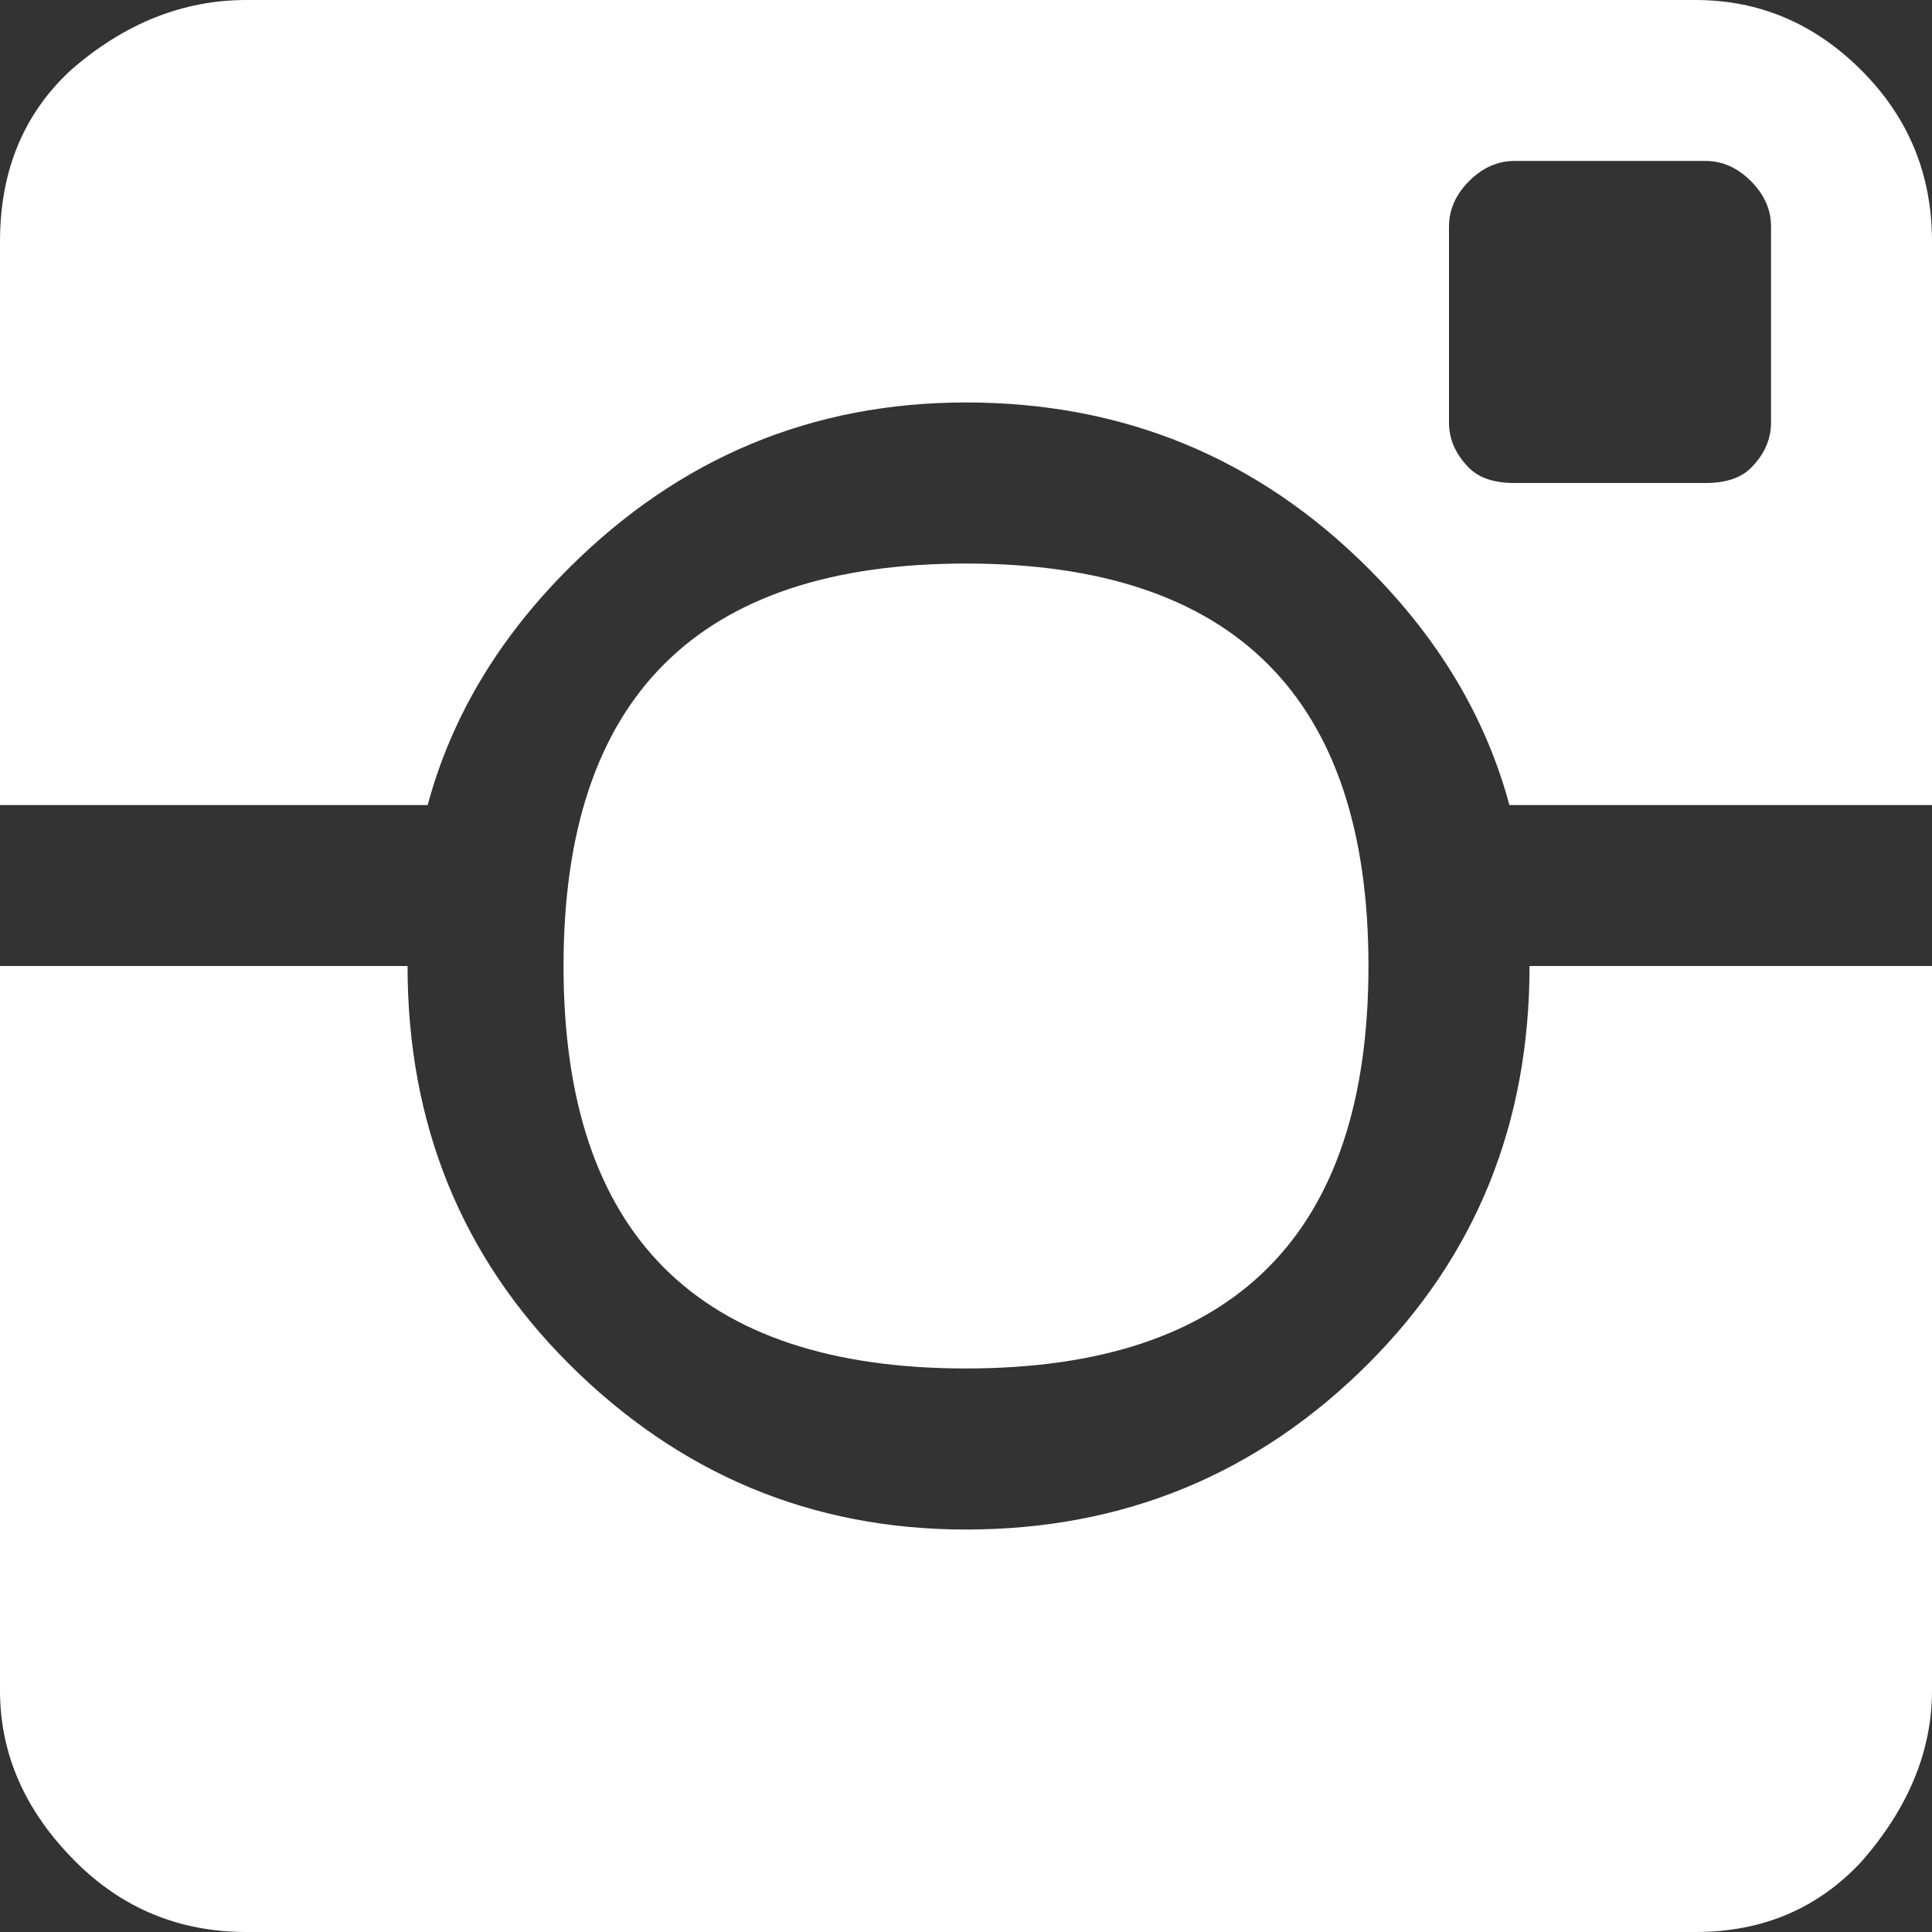
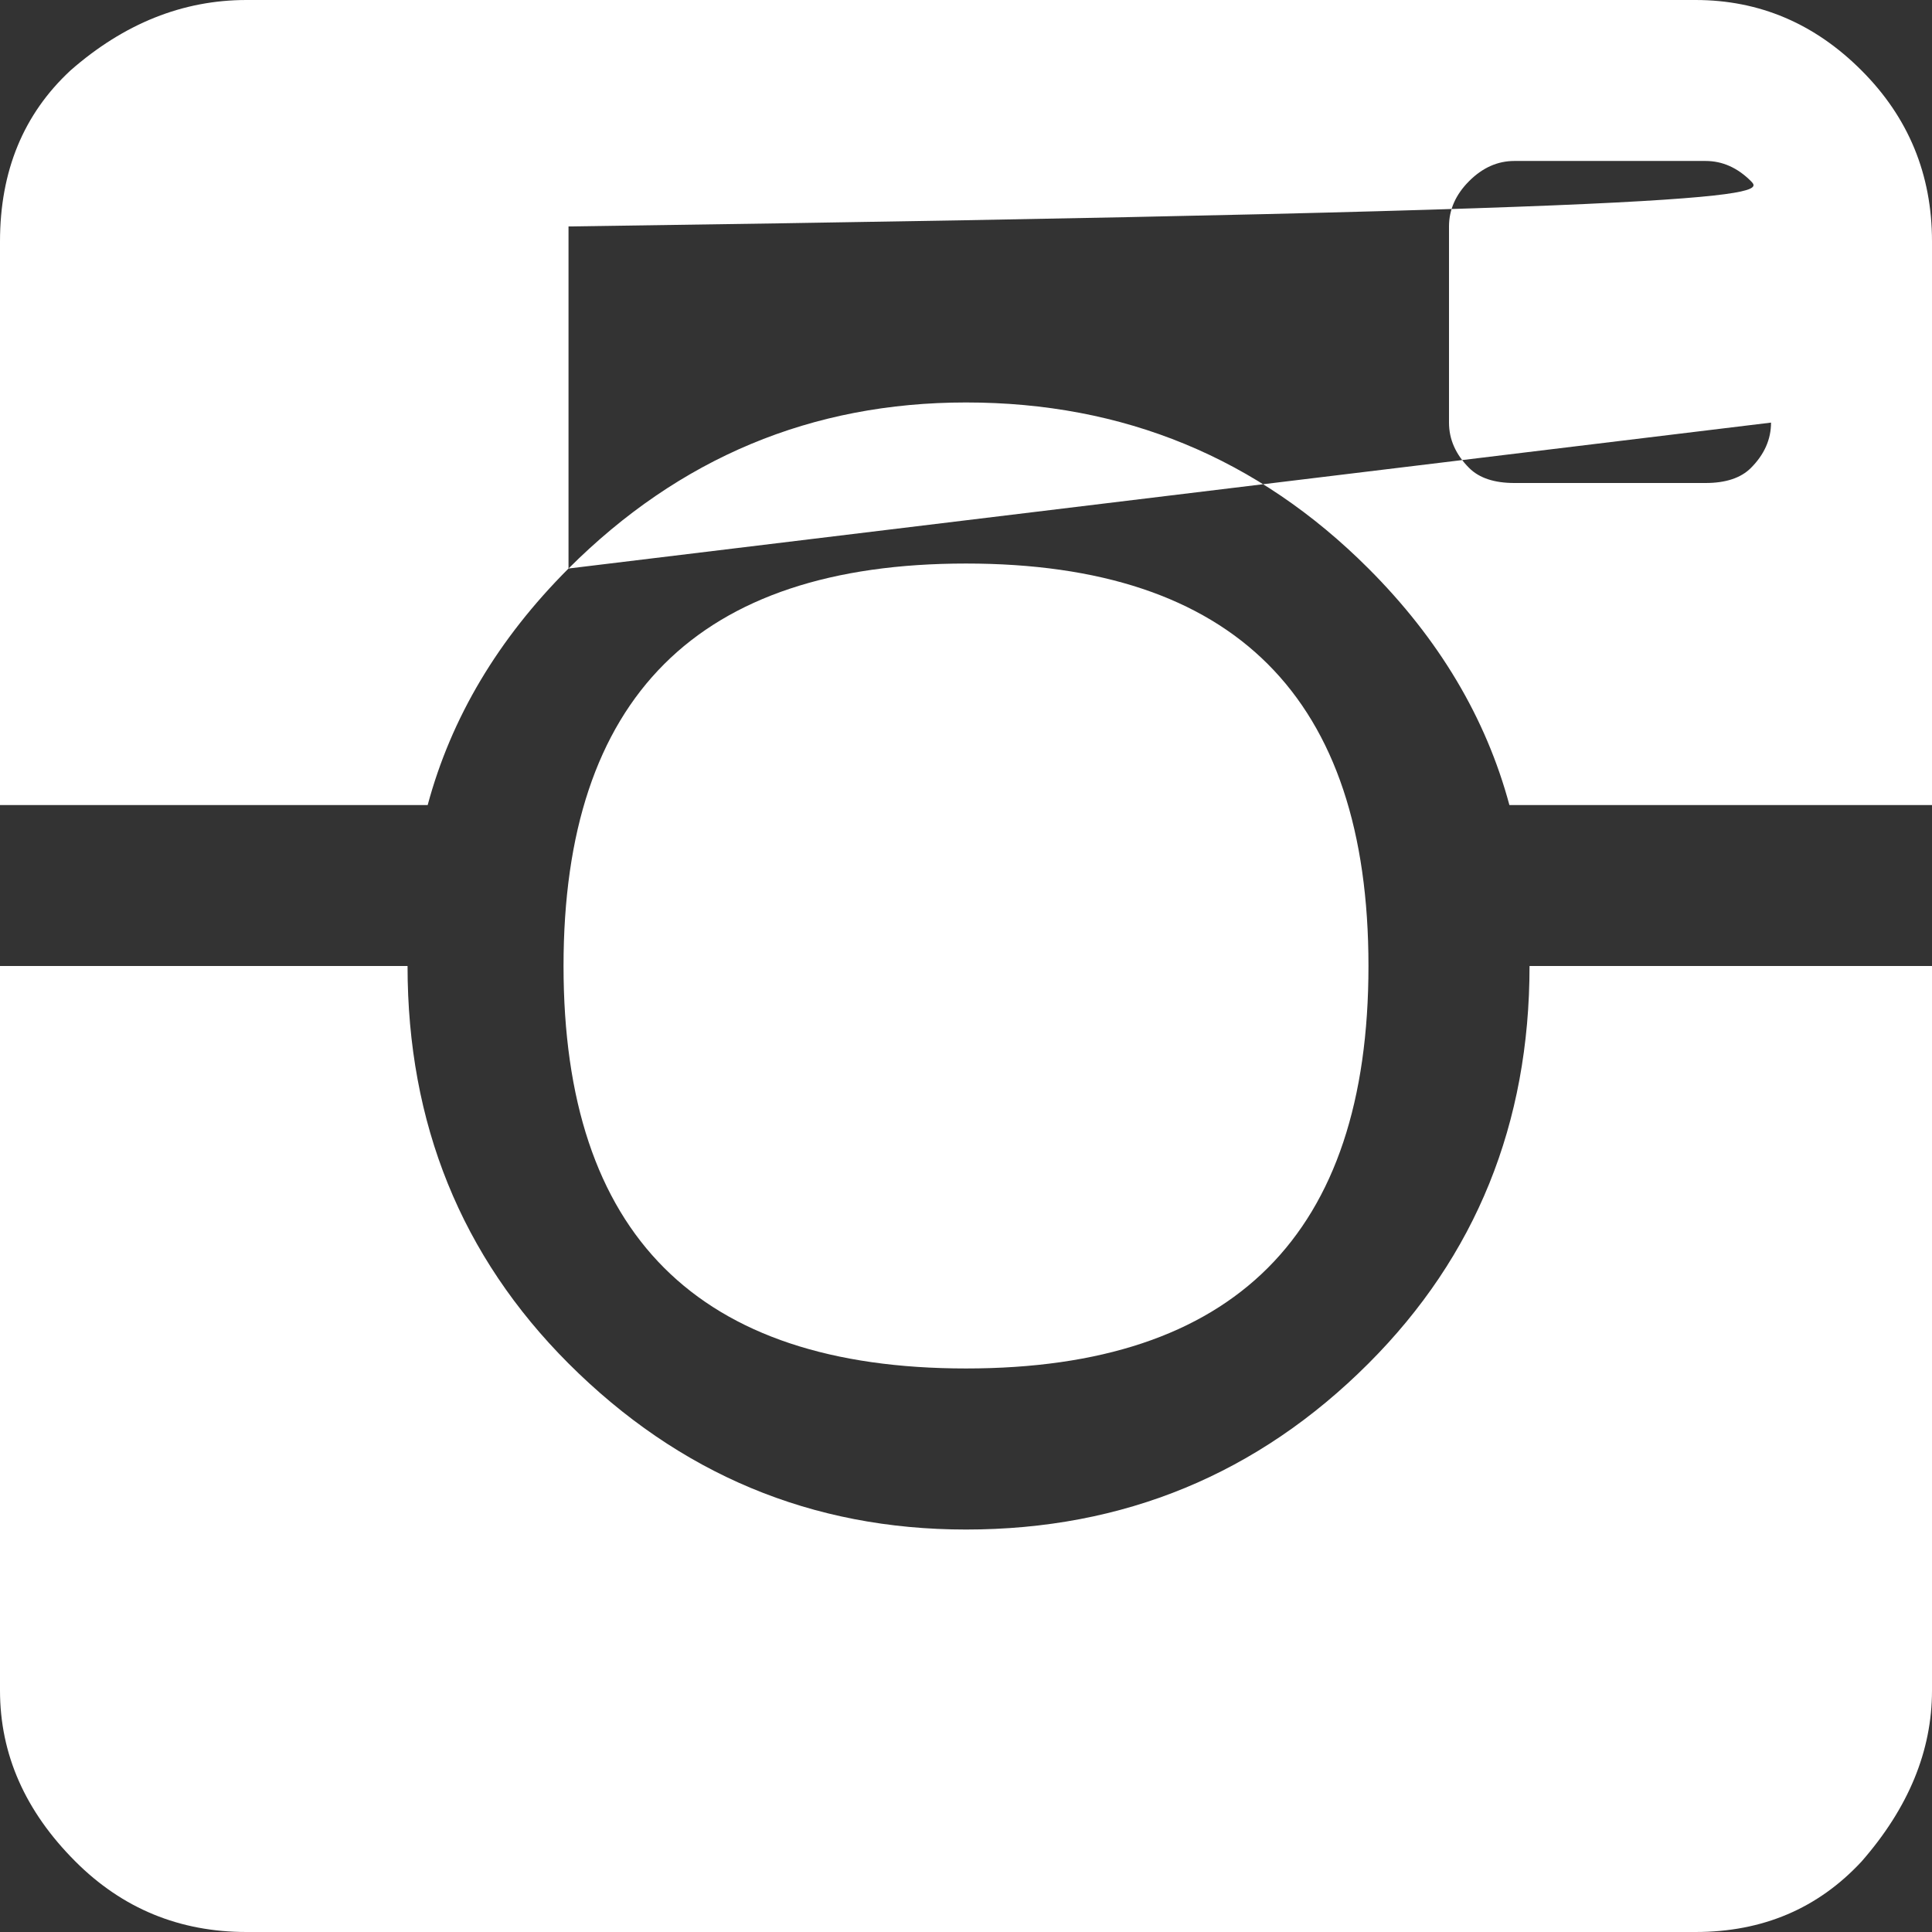
<svg xmlns="http://www.w3.org/2000/svg" width="19" height="19" viewBox="0 0 19 19" fill="none">
  <rect x="0" y="0" width="19" height="19" fill="#333333" stroke="none" />
-   <path fill-rule="evenodd" clip-rule="evenodd" d="M5.542 9.5C5.542 6.861 6.861 5.542 9.5 5.542C12.139 5.542 13.458 6.861 13.458 9.5C13.458 12.139 12.139 13.458 9.5 13.458C6.861 13.458 5.542 12.139 5.542 9.5ZM5.591 5.591C4.898 6.284 4.437 7.059 4.206 7.917H0V2.375C0 1.682 0.231 1.122 0.693 0.693C1.22 0.231 1.798 0 2.424 0H16.674C17.301 0 17.846 0.231 18.307 0.693C18.769 1.155 19 1.715 19 2.375V7.917H14.844C14.613 7.059 14.151 6.284 13.458 5.591C12.37 4.503 11.05 3.958 9.5 3.958C7.983 3.958 6.68 4.503 5.591 5.591ZM17.417 4.156V2.227C17.417 2.062 17.351 1.913 17.219 1.781C17.087 1.649 16.938 1.583 16.773 1.583H14.893C14.728 1.583 14.58 1.649 14.448 1.781C14.316 1.913 14.25 2.062 14.25 2.227V4.156C14.25 4.321 14.316 4.47 14.448 4.602C14.547 4.701 14.695 4.75 14.893 4.75H16.773C16.971 4.75 17.12 4.701 17.219 4.602C17.351 4.47 17.417 4.321 17.417 4.156ZM13.458 13.409C14.514 12.353 15.042 11.05 15.042 9.5H19V16.625C19 17.219 18.769 17.779 18.307 18.307C17.878 18.769 17.334 19 16.674 19H2.424C1.765 19 1.204 18.769 0.742 18.307C0.247 17.812 0 17.252 0 16.625V9.5H4.008C4.008 11.05 4.536 12.353 5.591 13.409C6.68 14.497 7.983 15.042 9.5 15.042C11.05 15.042 12.37 14.497 13.458 13.409Z" fill="white" />
+   <path fill-rule="evenodd" clip-rule="evenodd" d="M5.542 9.5C5.542 6.861 6.861 5.542 9.5 5.542C12.139 5.542 13.458 6.861 13.458 9.5C13.458 12.139 12.139 13.458 9.5 13.458C6.861 13.458 5.542 12.139 5.542 9.5ZM5.591 5.591C4.898 6.284 4.437 7.059 4.206 7.917H0V2.375C0 1.682 0.231 1.122 0.693 0.693C1.22 0.231 1.798 0 2.424 0H16.674C17.301 0 17.846 0.231 18.307 0.693C18.769 1.155 19 1.715 19 2.375V7.917H14.844C14.613 7.059 14.151 6.284 13.458 5.591C12.37 4.503 11.05 3.958 9.5 3.958C7.983 3.958 6.68 4.503 5.591 5.591ZV2.227C17.417 2.062 17.351 1.913 17.219 1.781C17.087 1.649 16.938 1.583 16.773 1.583H14.893C14.728 1.583 14.58 1.649 14.448 1.781C14.316 1.913 14.25 2.062 14.25 2.227V4.156C14.25 4.321 14.316 4.47 14.448 4.602C14.547 4.701 14.695 4.75 14.893 4.75H16.773C16.971 4.75 17.12 4.701 17.219 4.602C17.351 4.47 17.417 4.321 17.417 4.156ZM13.458 13.409C14.514 12.353 15.042 11.05 15.042 9.5H19V16.625C19 17.219 18.769 17.779 18.307 18.307C17.878 18.769 17.334 19 16.674 19H2.424C1.765 19 1.204 18.769 0.742 18.307C0.247 17.812 0 17.252 0 16.625V9.5H4.008C4.008 11.05 4.536 12.353 5.591 13.409C6.68 14.497 7.983 15.042 9.5 15.042C11.05 15.042 12.37 14.497 13.458 13.409Z" fill="white" />
</svg>